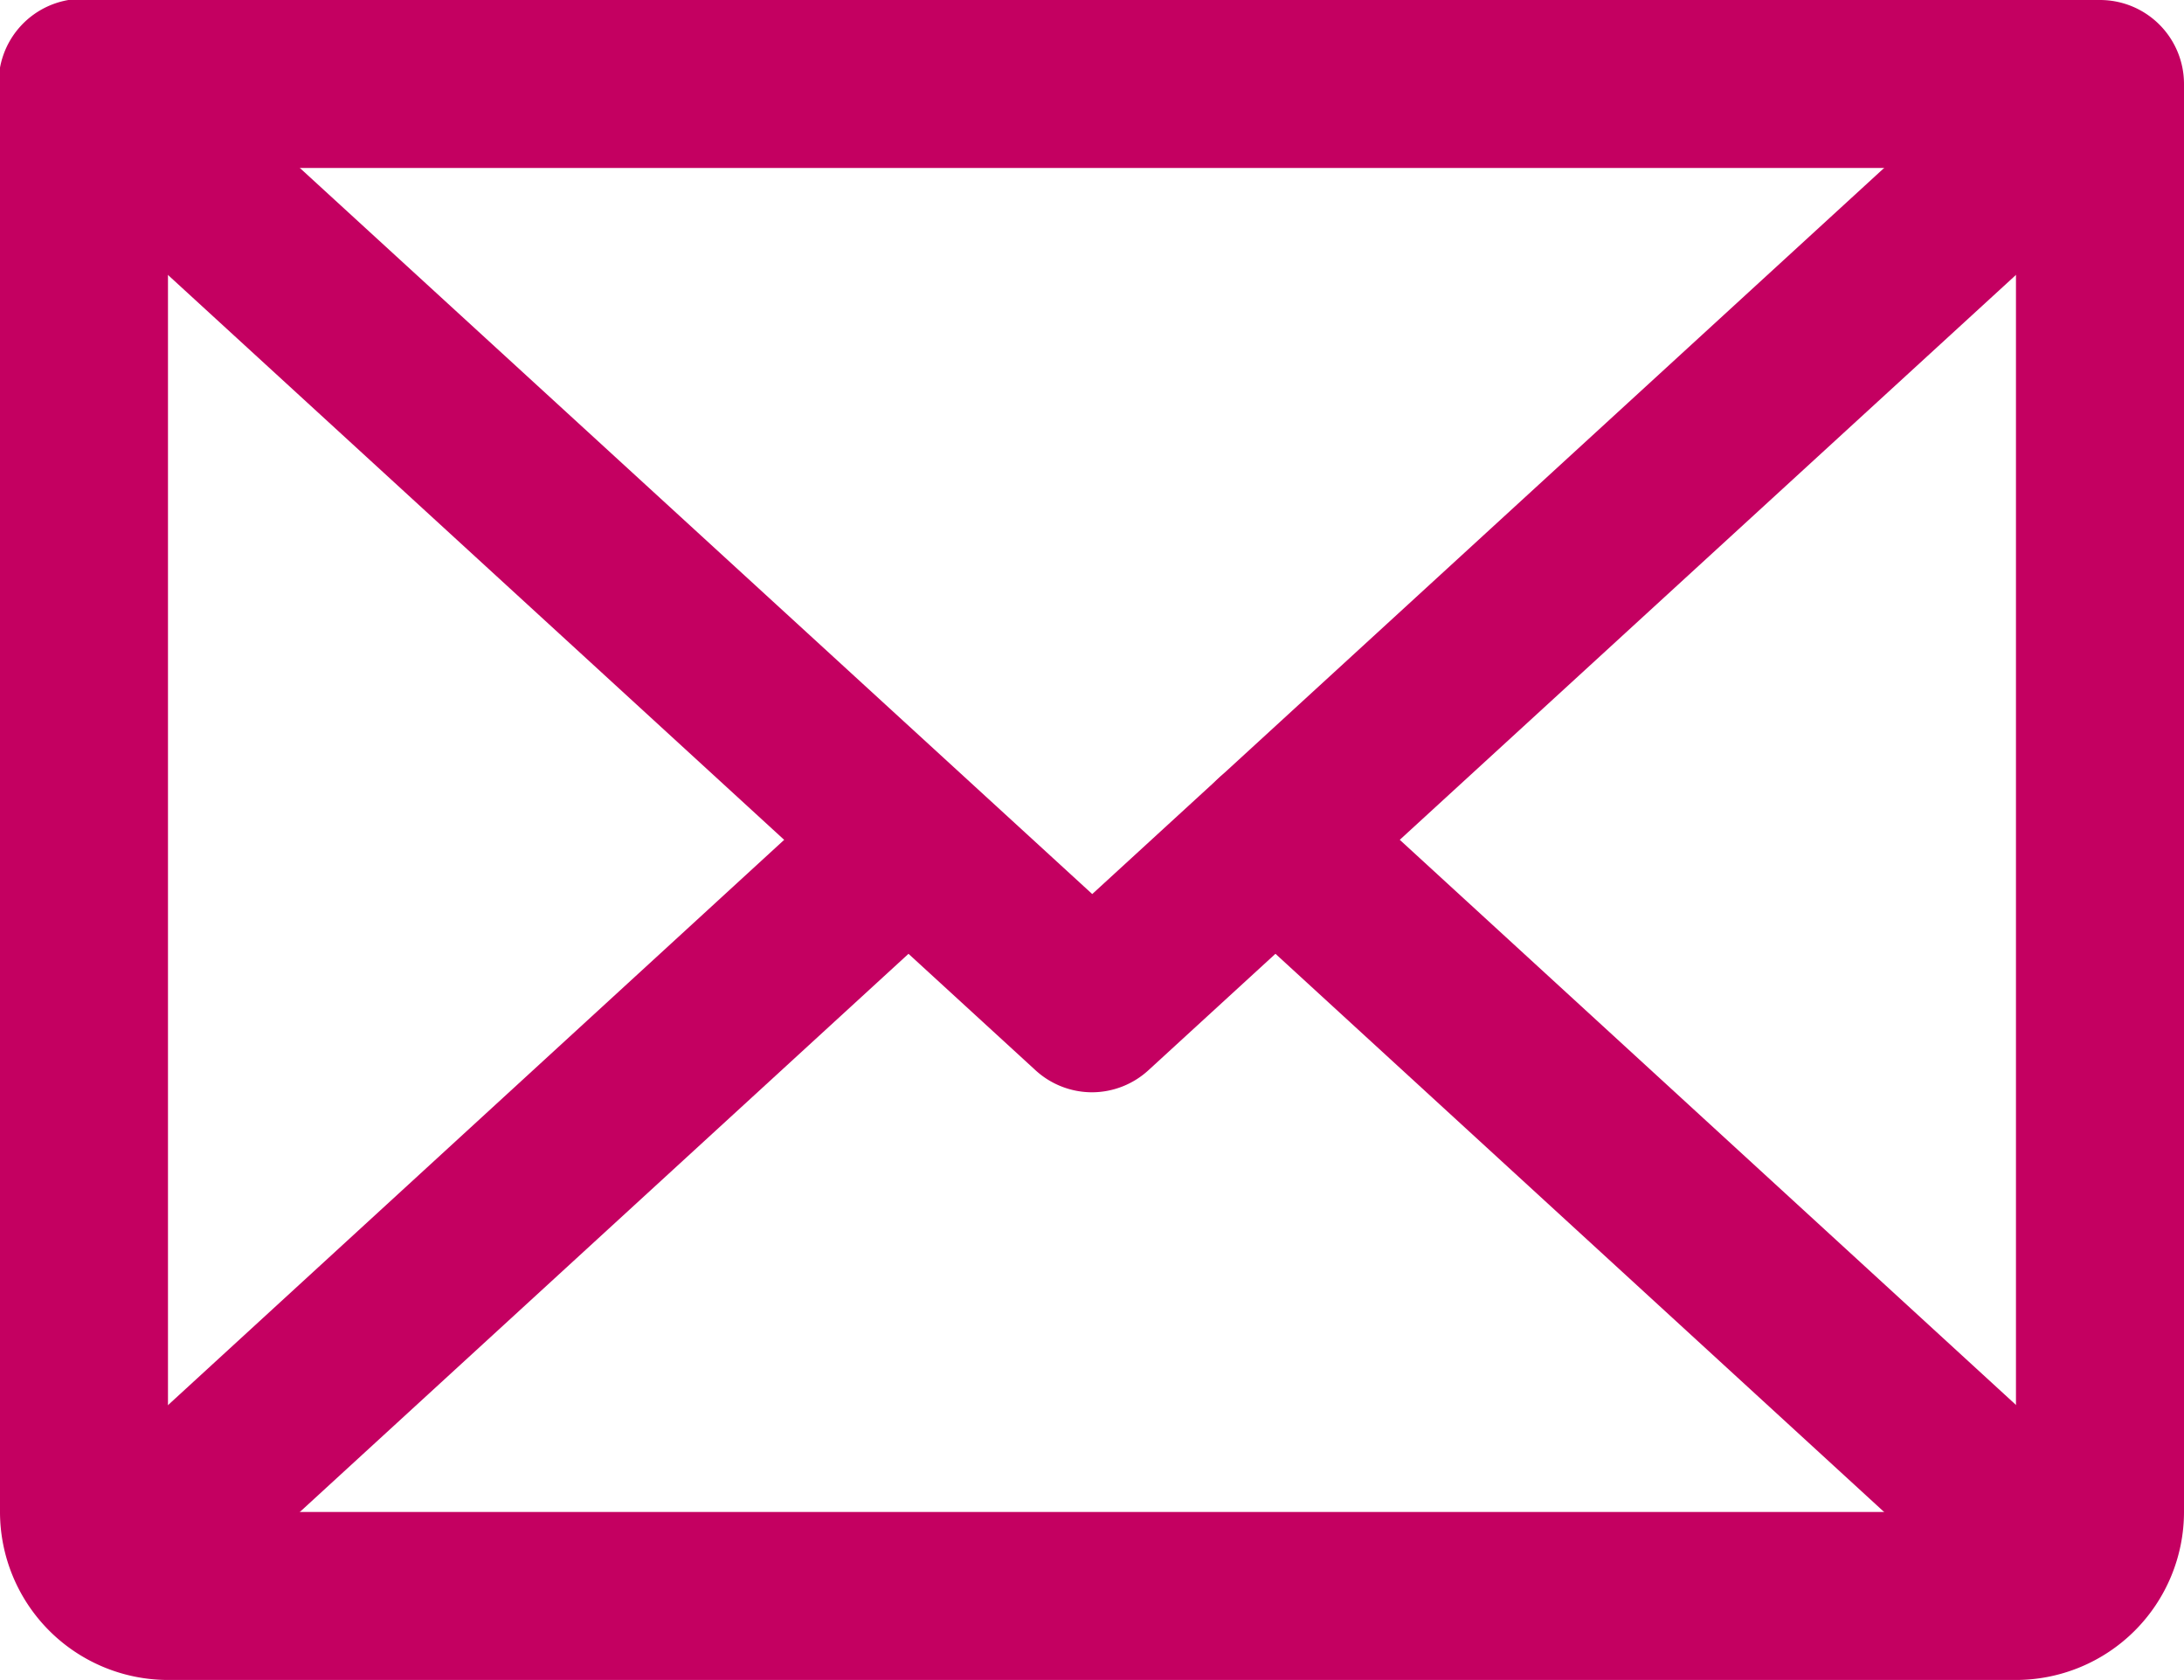
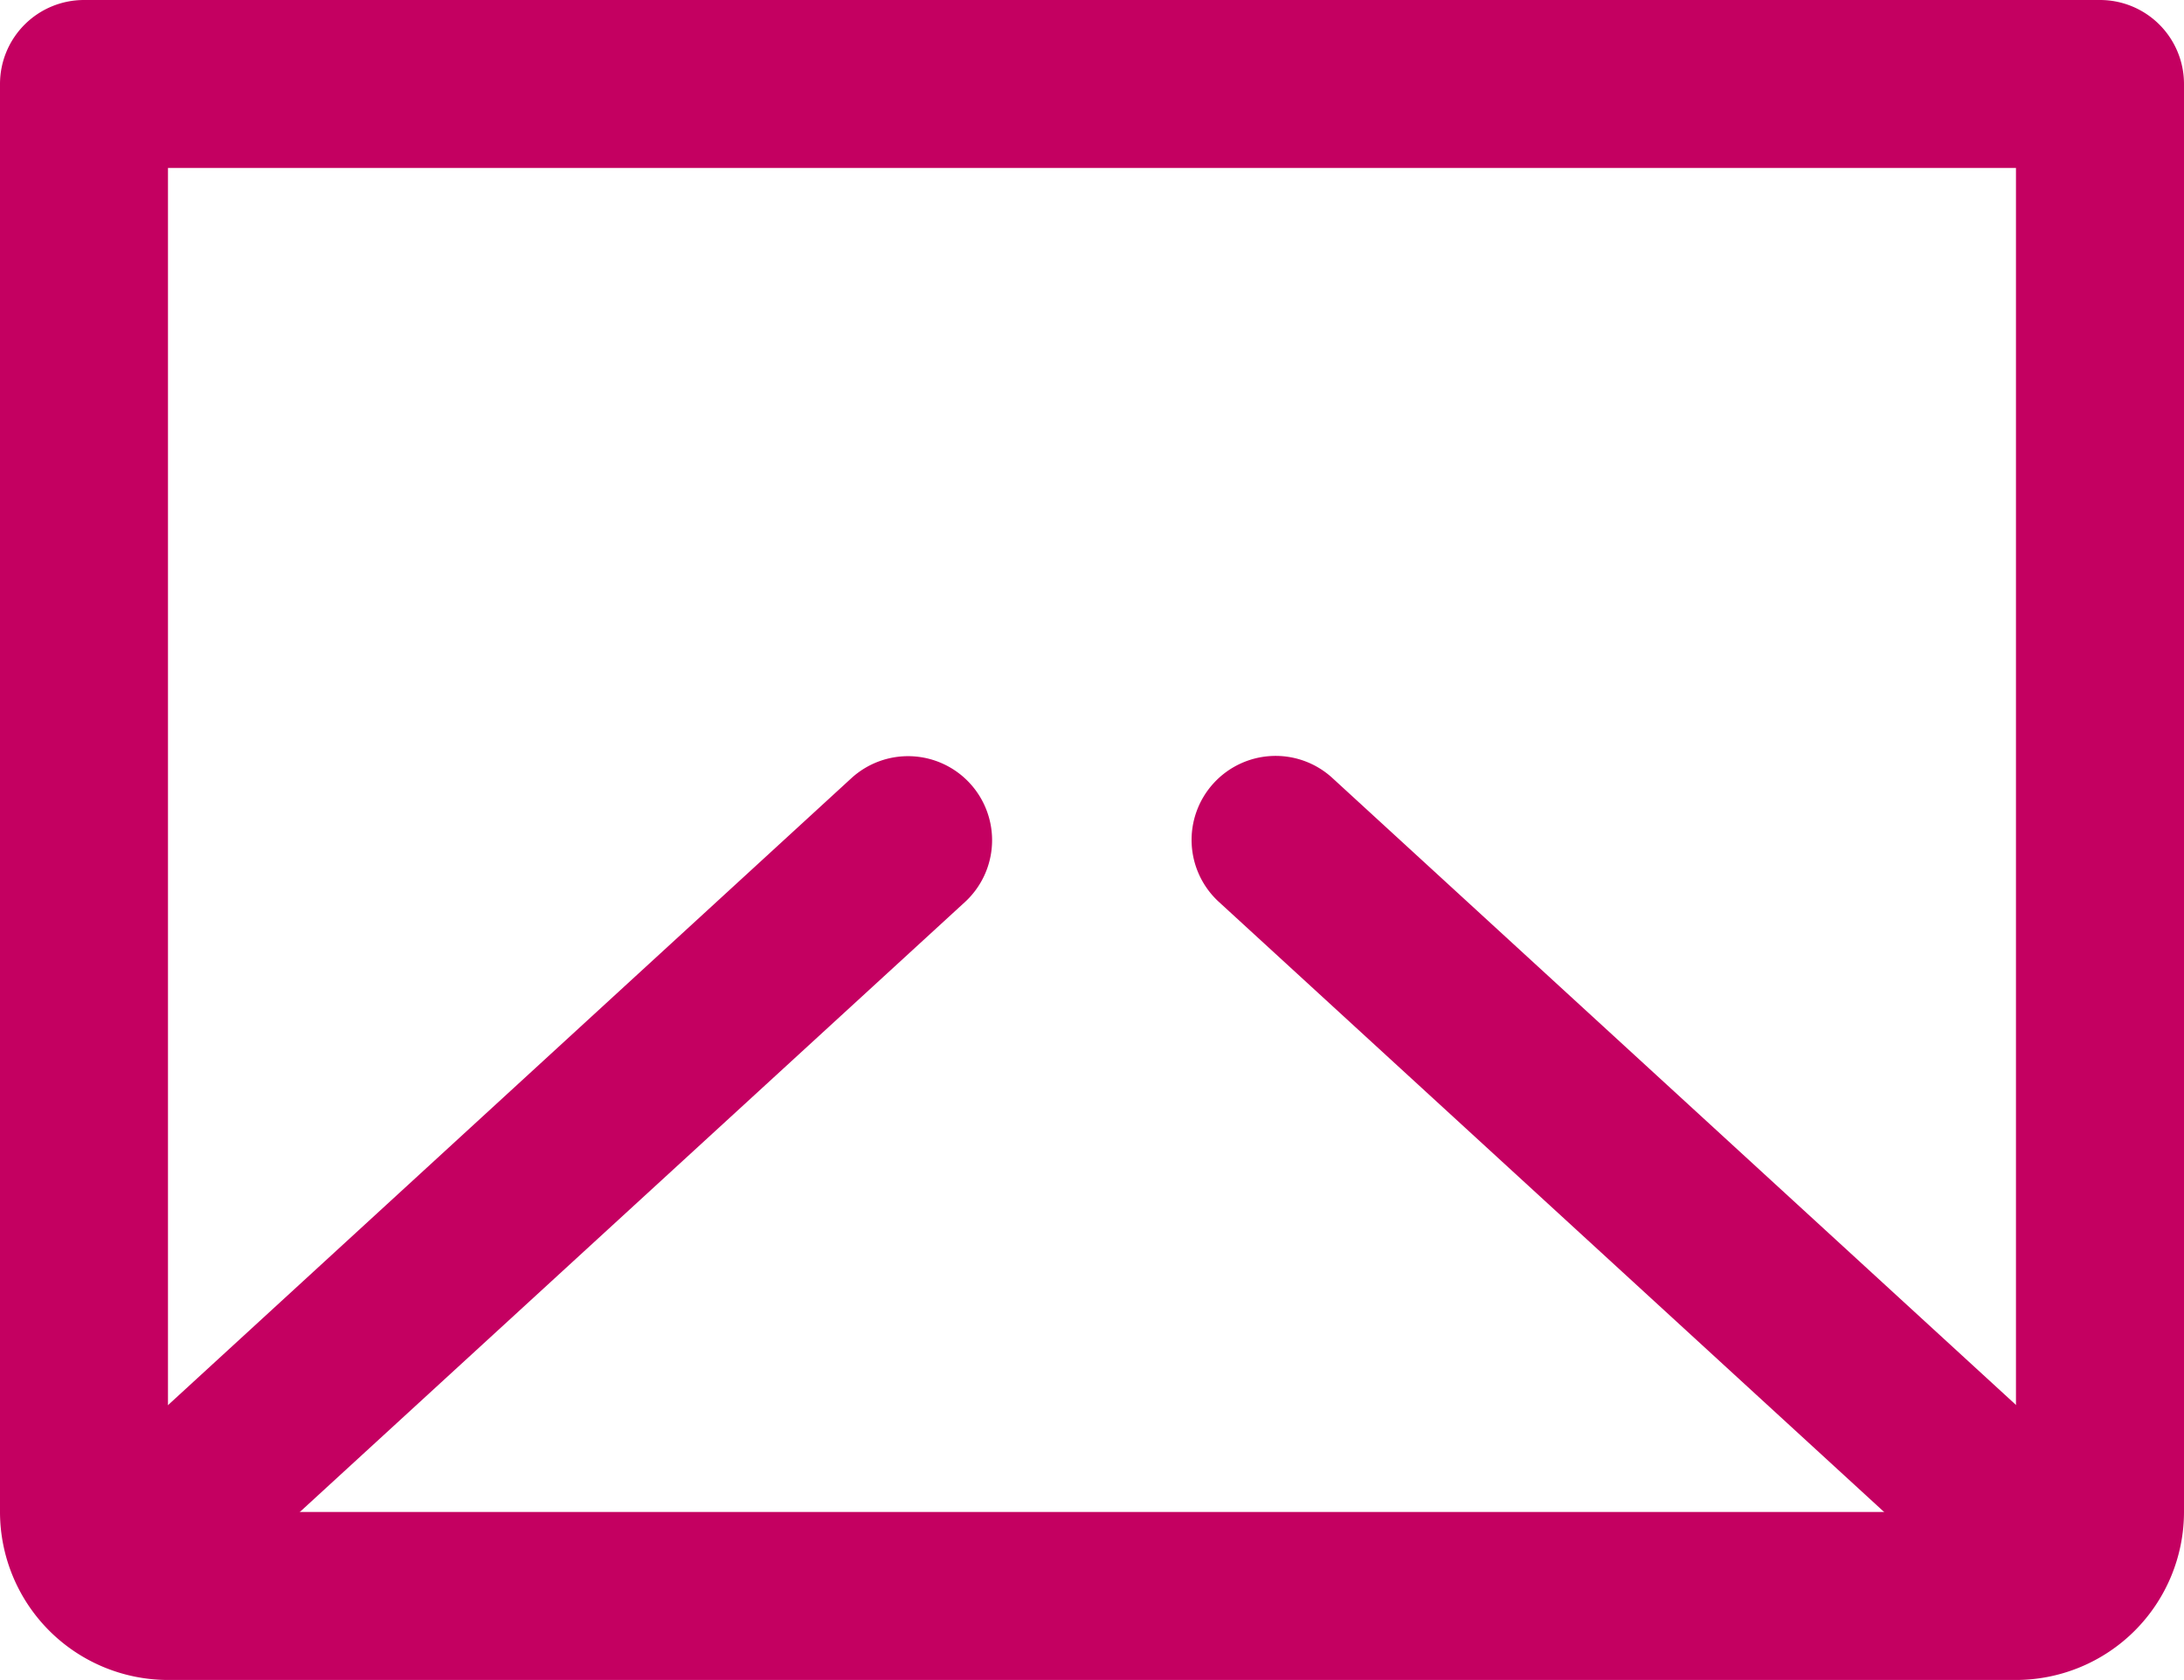
<svg xmlns="http://www.w3.org/2000/svg" width="40.591" height="31.224" viewBox="0 0 40.591 31.224">
  <g id="Grupo_131" data-name="Grupo 131" transform="translate(0)">
-     <path id="Trazado_102" data-name="Trazado 102" d="M44.3,68.3a1.557,1.557,0,0,1-1.055-.41L24.506,50.712a1.561,1.561,0,1,1,2.11-2.3L44.3,64.616,61.975,48.41a1.561,1.561,0,0,1,2.11,2.3L45.35,67.885A1.557,1.557,0,0,1,44.3,68.3Z" transform="translate(-24 -48)" fill="#c40061" />
    <path id="Trazado_103" data-name="Trazado 103" d="M25.561,48H63.03a1.561,1.561,0,0,1,1.561,1.561V76.1a3.126,3.126,0,0,1-3.122,3.122H27.122A3.126,3.126,0,0,1,24,76.1V49.561A1.561,1.561,0,0,1,25.561,48Zm35.907,3.122H27.122V76.1H61.468Z" transform="translate(-24 -48)" fill="#c40061" />
    <path id="Línea_1" data-name="Línea 1" d="M-6.438,8.724a1.557,1.557,0,0,1-1.151-.506,1.561,1.561,0,0,1,.1-2.206L7.337-7.589a1.561,1.561,0,0,1,2.206.1,1.561,1.561,0,0,1-.1,2.206L-5.384,8.314A1.556,1.556,0,0,1-6.438,8.724Z" transform="translate(8.487 22.051)" fill="#c40061" />
    <path id="Línea_2" data-name="Línea 2" d="M8.392,8.724a1.555,1.555,0,0,1-1.055-.411L-7.494-5.288a1.561,1.561,0,0,1-.1-2.206,1.561,1.561,0,0,1,2.206-.1L9.448,6.012A1.561,1.561,0,0,1,8.392,8.724Z" transform="translate(30.149 22.051)" fill="#c40061" />
  </g>
</svg>